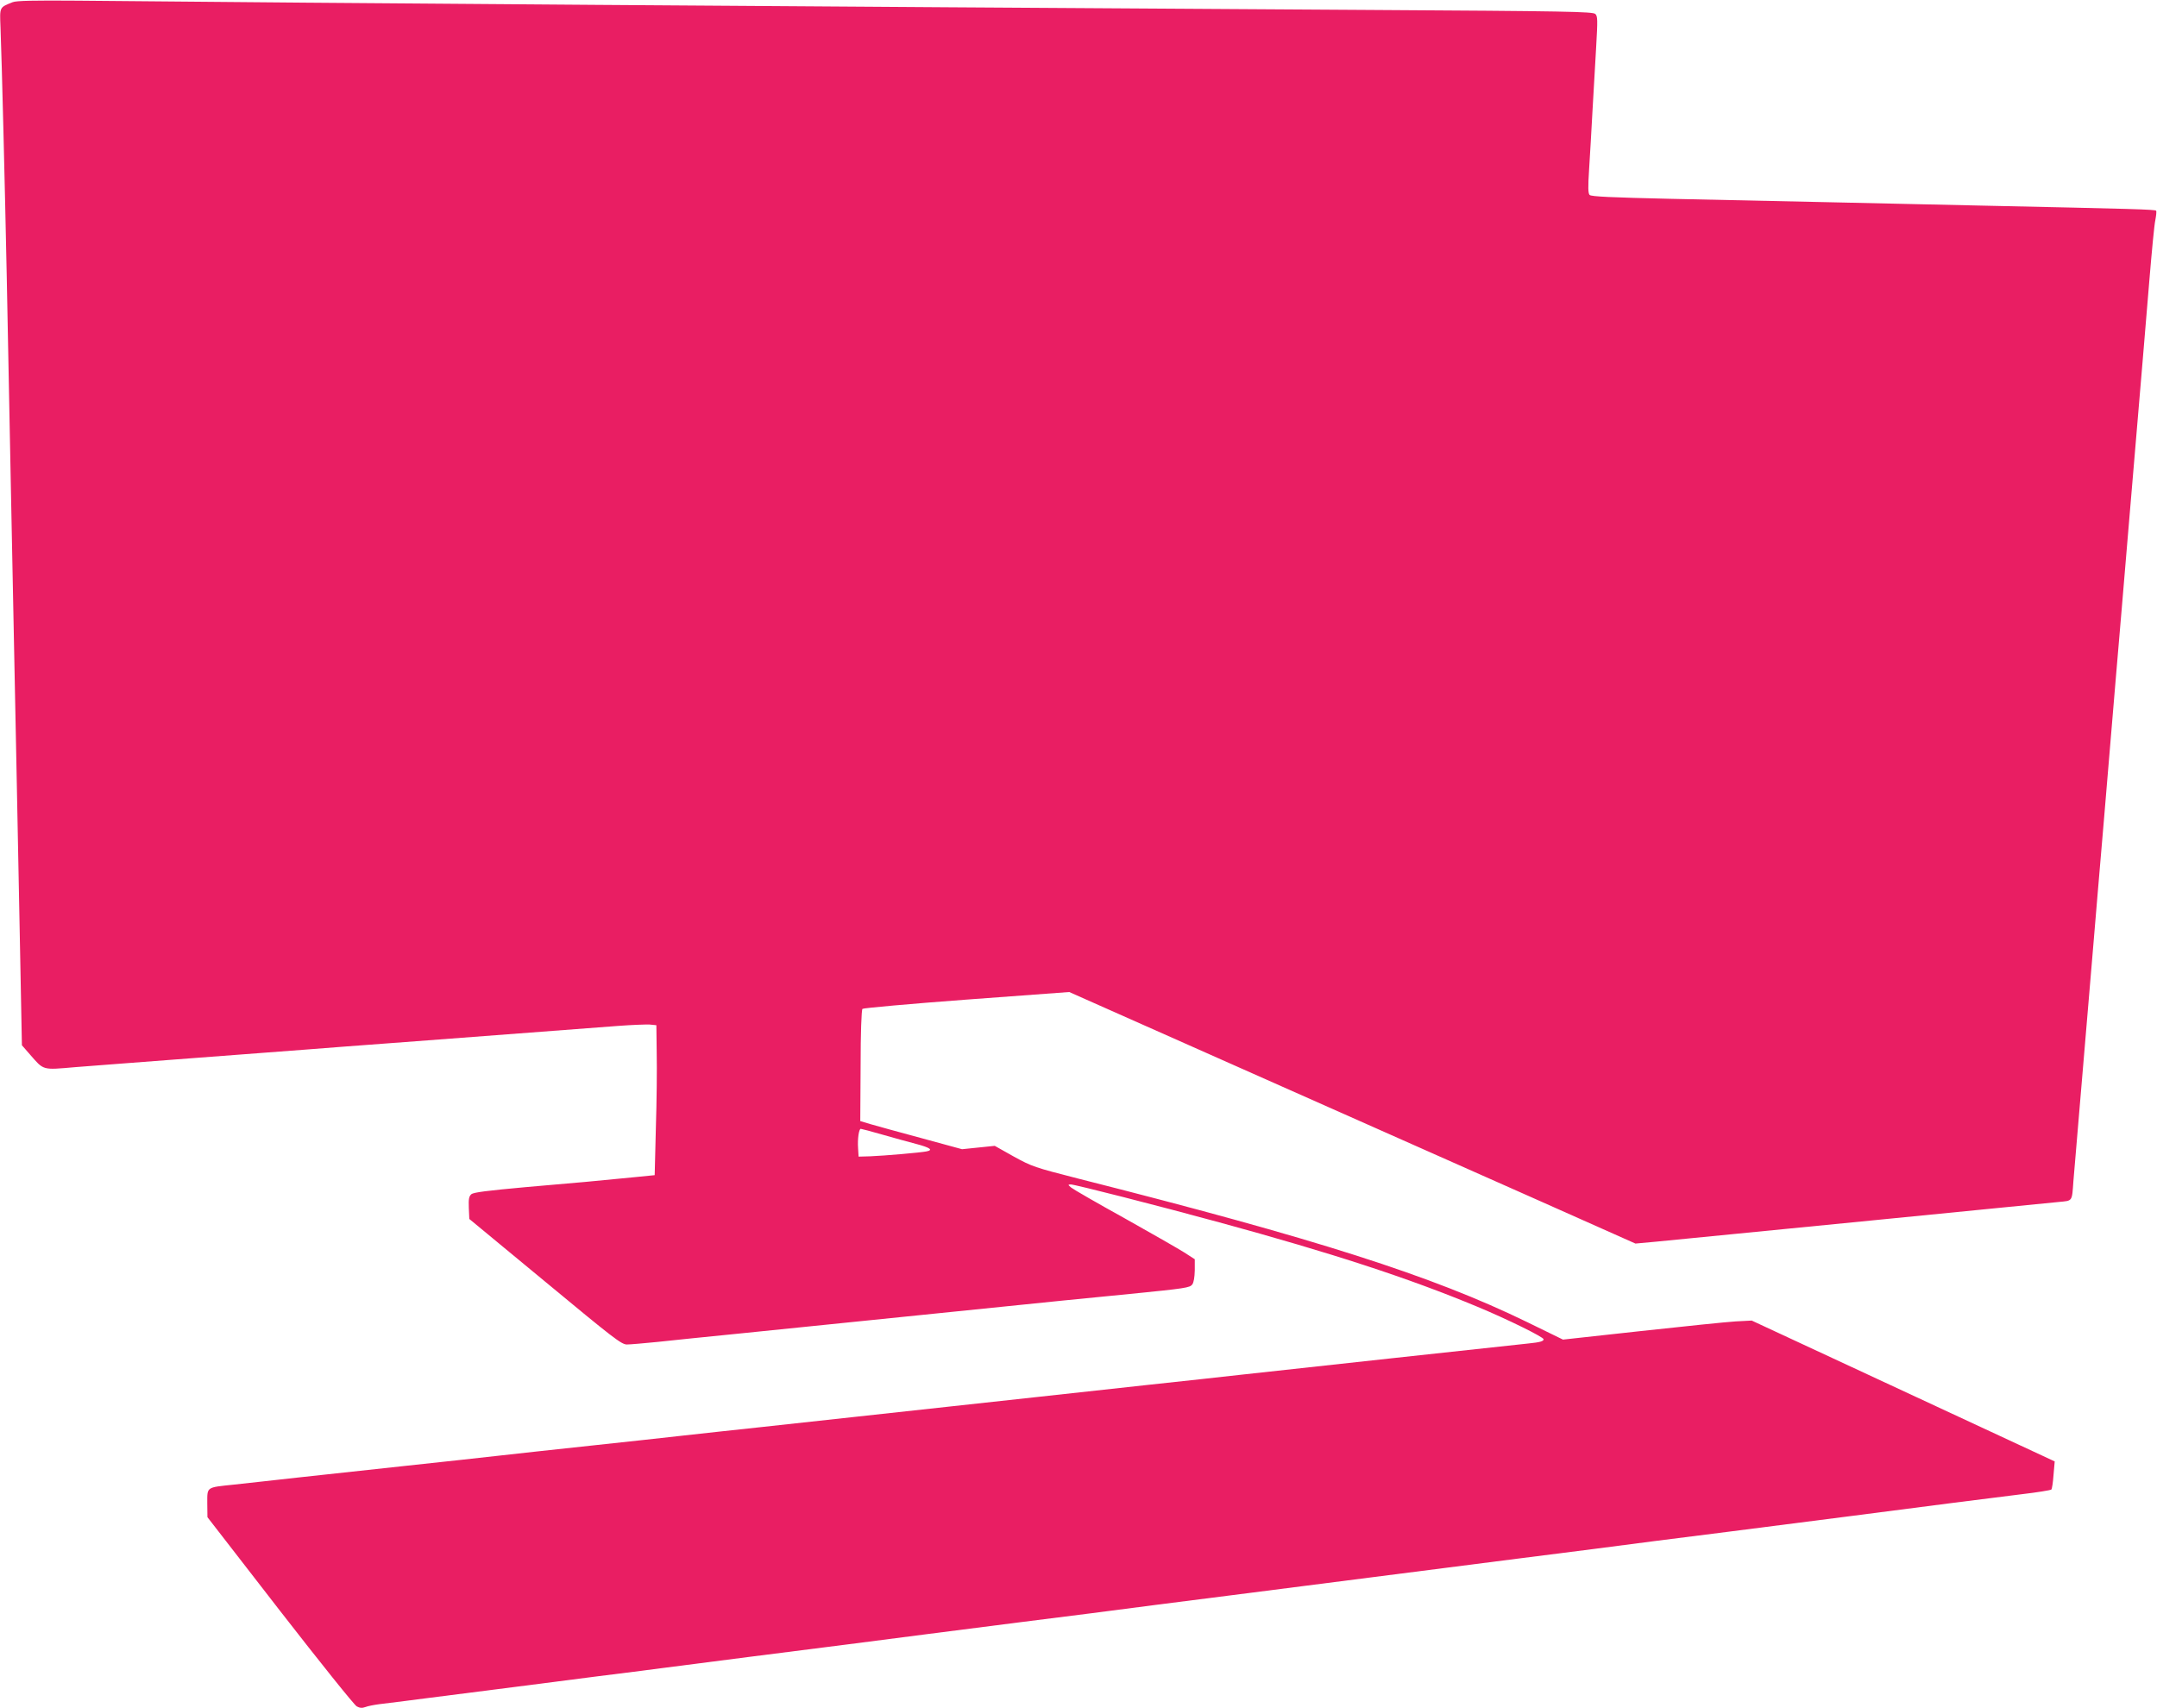
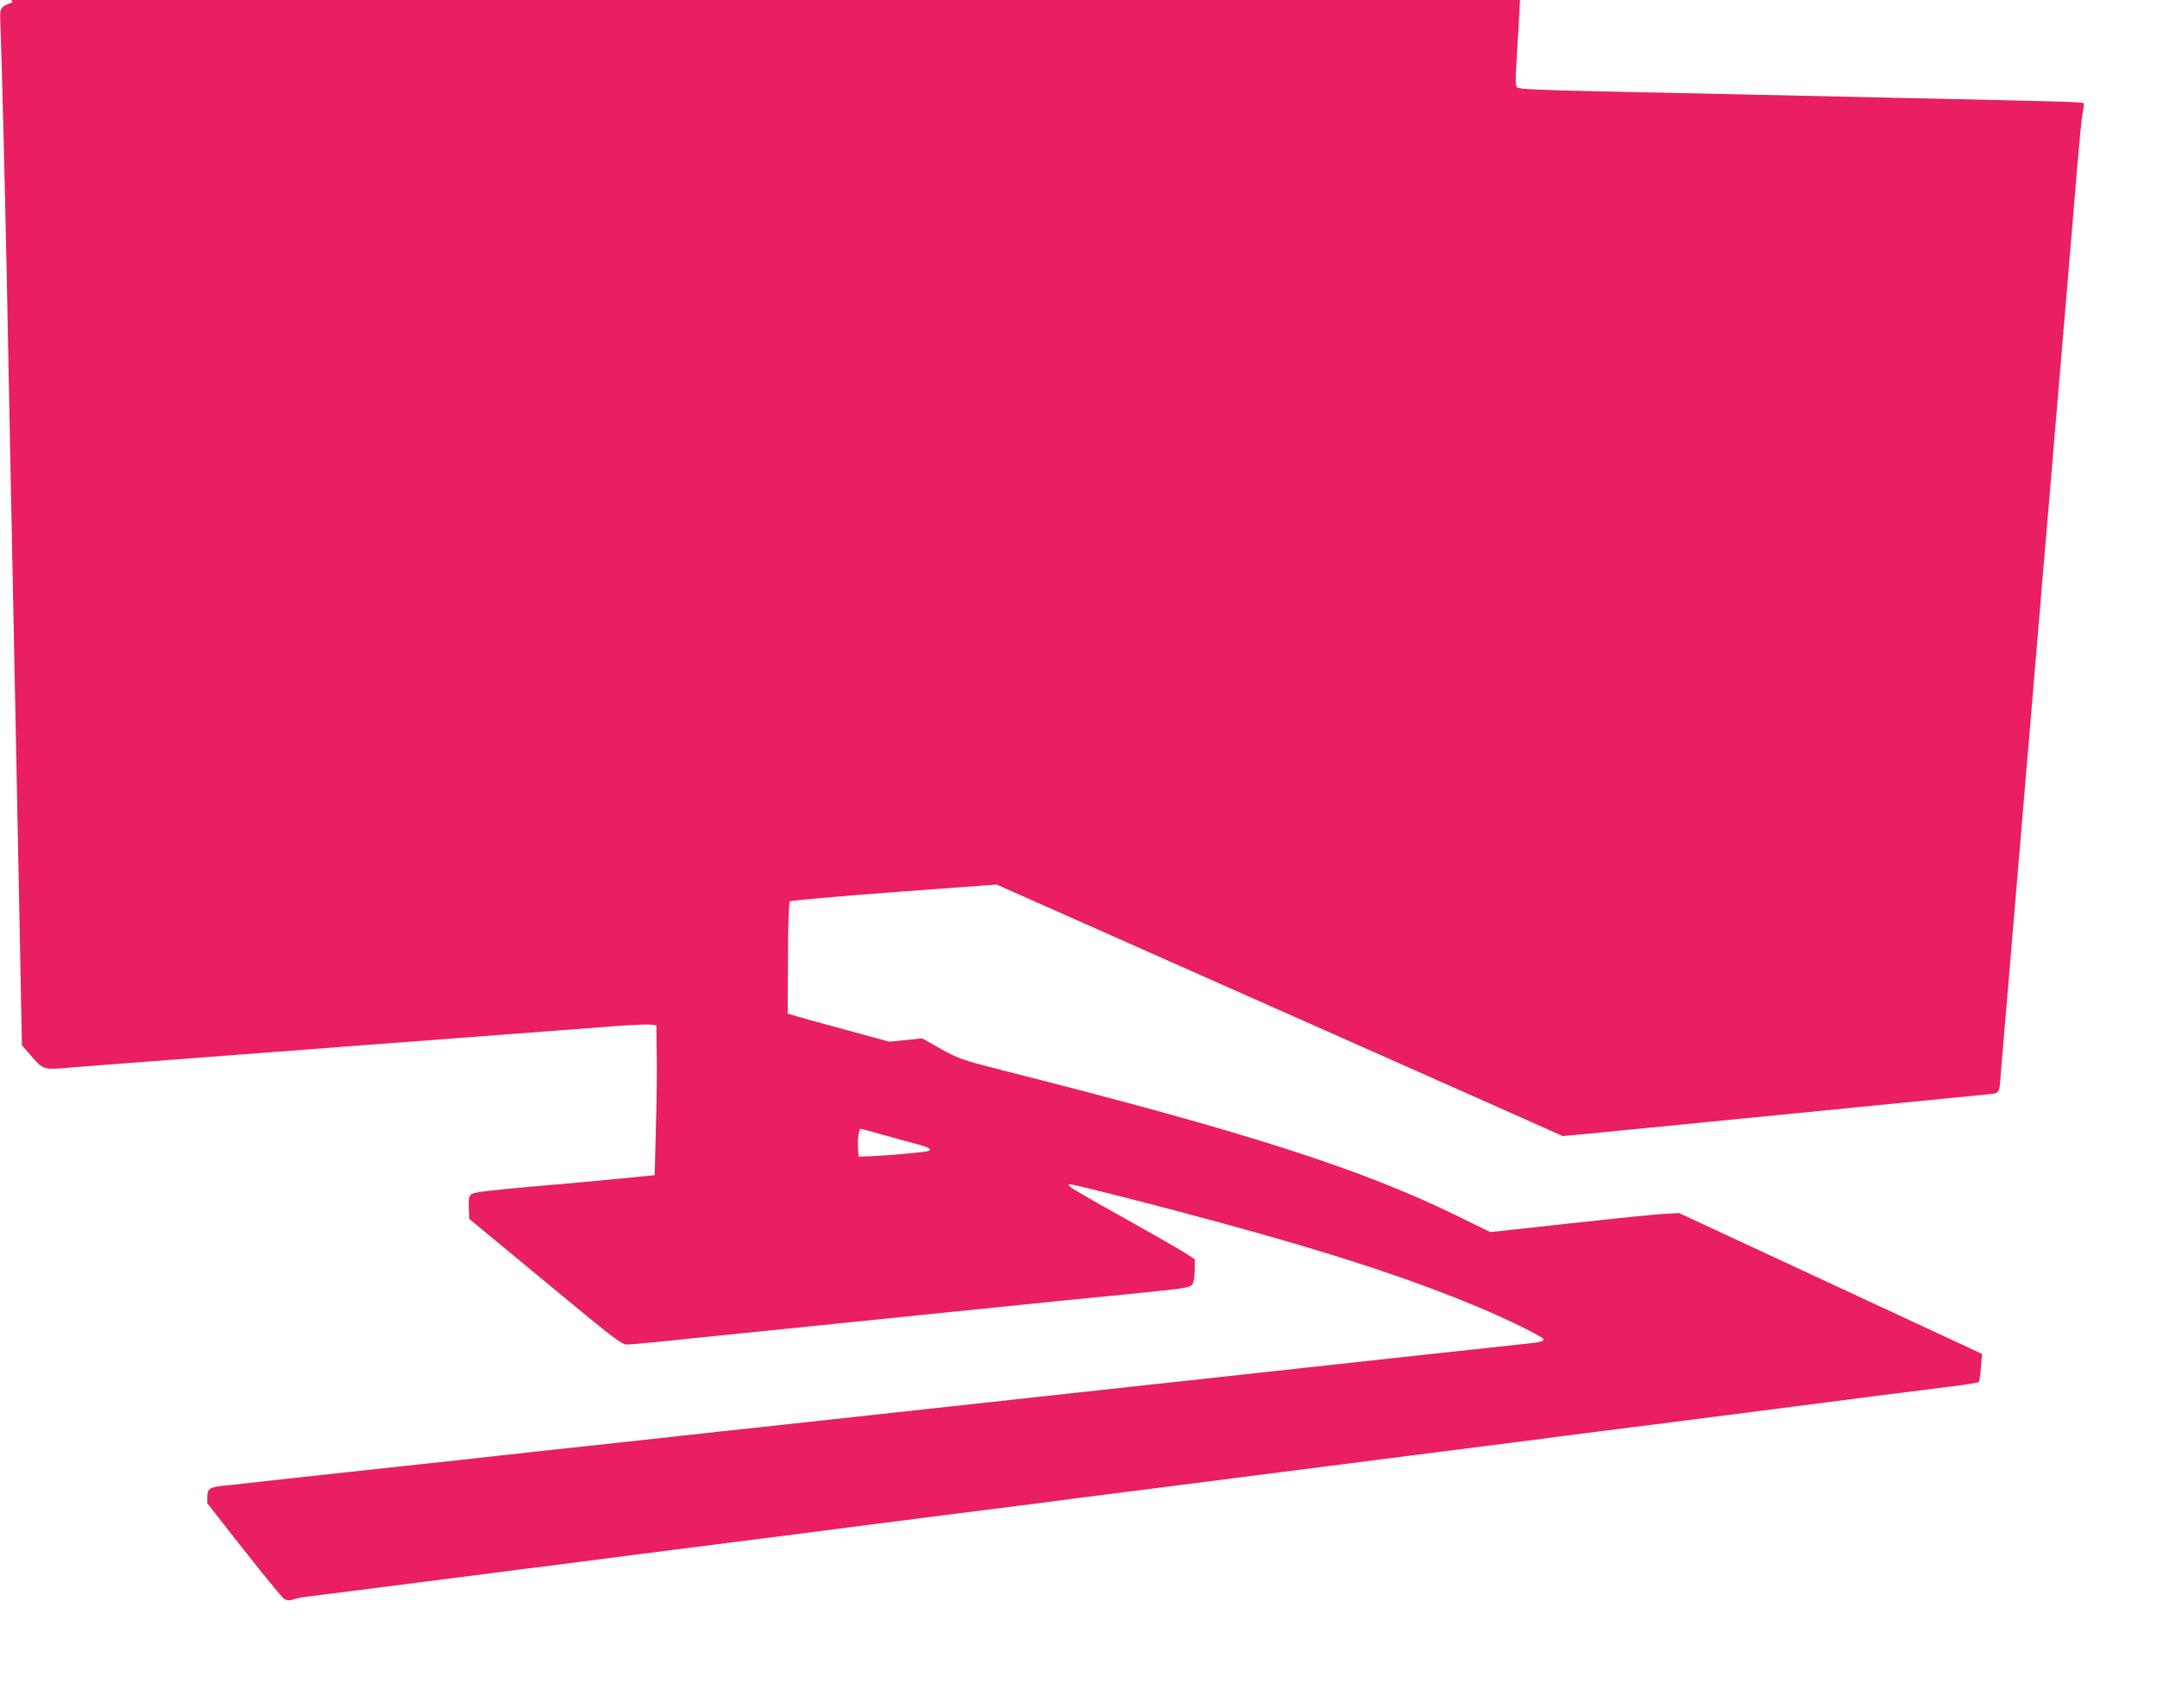
<svg xmlns="http://www.w3.org/2000/svg" version="1.0" width="1280pt" height="1014pt" viewBox="0 0 1280 1014" preserveAspectRatio="xMidYMid meet">
  <g transform="translate(0,1014) scale(0.1,-0.1)" fill="#e91e63" stroke="none">
-     <path d="M75 10127 c-79 -32 -77 -26 -72 -150 8 -207 26 -938 37 -1477 16 -838 28 -1425 60 -3025 5 -275 14 -734 20 -1020 l10 -519 48 -55 c83 -95 71 -92 267 -75 94 7 411 32 705 54 294 22 591 45 660 50 69 6 366 28 660 50 685 52 1018 77 1200 91 80 6 163 9 185 8 l40 -4 2 -165 c2 -91 0 -291 -5 -445 l-7 -280 -120 -12 c-221 -22 -338 -33 -645 -59 -231 -21 -309 -31 -323 -42 -14 -13 -17 -28 -15 -81 l3 -66 450 -372 c404 -335 453 -373 485 -373 19 0 100 7 180 15 80 9 299 31 488 50 448 46 1323 135 1922 196 162 16 340 34 395 39 332 33 355 37 370 56 9 12 14 43 15 84 l0 66 -62 40 c-35 22 -195 114 -356 204 -161 89 -303 171 -315 181 -20 17 -21 18 -3 19 24 0 518 -126 881 -225 671 -183 1127 -332 1532 -501 176 -73 393 -180 393 -193 0 -12 -21 -18 -90 -25 -115 -12 -1449 -157 -1710 -186 -96 -11 -344 -38 -550 -60 -206 -23 -494 -54 -640 -70 -146 -16 -393 -43 -550 -60 -157 -17 -404 -44 -550 -60 -146 -16 -393 -43 -550 -60 -157 -17 -364 -39 -460 -50 -96 -11 -344 -38 -550 -60 -206 -22 -454 -49 -550 -60 -96 -11 -344 -38 -550 -60 -206 -22 -496 -54 -645 -70 -148 -17 -319 -35 -380 -42 -162 -17 -155 -12 -155 -110 l1 -83 430 -555 c237 -305 442 -561 456 -568 18 -10 32 -11 51 -4 15 6 52 13 82 17 30 3 159 20 285 36 322 41 738 94 1015 130 129 16 303 38 385 49 83 11 310 40 505 65 195 25 461 59 590 75 260 34 661 85 1020 131 129 16 322 41 428 54 105 14 279 36 385 50 105 13 300 38 432 55 132 17 326 42 430 55 105 13 298 38 430 55 132 17 326 42 430 55 105 13 298 38 430 55 132 17 327 42 433 55 105 14 279 36 385 50 105 13 298 38 427 54 491 63 994 127 1330 171 129 16 312 39 405 51 94 11 173 24 178 28 4 4 10 43 13 87 l7 80 -899 418 -899 418 -95 -5 c-52 -3 -304 -29 -560 -57 l-465 -51 -215 105 c-563 274 -1248 493 -2663 851 -258 66 -273 71 -382 131 l-112 63 -97 -10 -97 -10 -242 66 c-133 36 -269 73 -302 83 l-60 18 2 328 c0 192 5 332 11 338 5 5 283 30 618 55 l609 45 1085 -482 c597 -265 1353 -601 1680 -746 l595 -265 120 11 c66 6 615 60 1220 120 605 60 1133 112 1173 116 82 8 77 0 86 124 6 70 25 295 111 1315 19 226 50 598 70 828 19 229 51 605 70 835 20 229 51 602 70 827 90 1068 107 1261 130 1545 14 168 29 327 35 353 5 27 8 52 5 56 -4 8 -124 11 -1050 31 -242 5 -649 14 -905 20 -256 5 -674 15 -930 20 -345 8 -468 13 -477 23 -9 9 -10 45 -3 152 5 77 14 232 20 345 6 113 16 285 22 383 9 158 9 181 -5 194 -14 14 -165 17 -1344 24 -3577 22 -6108 40 -7663 55 -260 2 -363 0 -385 -9z m5160 -6721 c66 -19 157 -44 203 -56 83 -22 101 -36 60 -44 -34 -7 -253 -26 -333 -29 l-70 -2 -3 50 c-4 55 5 115 16 115 4 0 61 -15 127 -34z" />
+     <path d="M75 10127 c-79 -32 -77 -26 -72 -150 8 -207 26 -938 37 -1477 16 -838 28 -1425 60 -3025 5 -275 14 -734 20 -1020 l10 -519 48 -55 c83 -95 71 -92 267 -75 94 7 411 32 705 54 294 22 591 45 660 50 69 6 366 28 660 50 685 52 1018 77 1200 91 80 6 163 9 185 8 l40 -4 2 -165 c2 -91 0 -291 -5 -445 l-7 -280 -120 -12 c-221 -22 -338 -33 -645 -59 -231 -21 -309 -31 -323 -42 -14 -13 -17 -28 -15 -81 l3 -66 450 -372 c404 -335 453 -373 485 -373 19 0 100 7 180 15 80 9 299 31 488 50 448 46 1323 135 1922 196 162 16 340 34 395 39 332 33 355 37 370 56 9 12 14 43 15 84 l0 66 -62 40 c-35 22 -195 114 -356 204 -161 89 -303 171 -315 181 -20 17 -21 18 -3 19 24 0 518 -126 881 -225 671 -183 1127 -332 1532 -501 176 -73 393 -180 393 -193 0 -12 -21 -18 -90 -25 -115 -12 -1449 -157 -1710 -186 -96 -11 -344 -38 -550 -60 -206 -23 -494 -54 -640 -70 -146 -16 -393 -43 -550 -60 -157 -17 -404 -44 -550 -60 -146 -16 -393 -43 -550 -60 -157 -17 -364 -39 -460 -50 -96 -11 -344 -38 -550 -60 -206 -22 -454 -49 -550 -60 -96 -11 -344 -38 -550 -60 -206 -22 -496 -54 -645 -70 -148 -17 -319 -35 -380 -42 -162 -17 -155 -12 -155 -110 c237 -305 442 -561 456 -568 18 -10 32 -11 51 -4 15 6 52 13 82 17 30 3 159 20 285 36 322 41 738 94 1015 130 129 16 303 38 385 49 83 11 310 40 505 65 195 25 461 59 590 75 260 34 661 85 1020 131 129 16 322 41 428 54 105 14 279 36 385 50 105 13 300 38 432 55 132 17 326 42 430 55 105 13 298 38 430 55 132 17 326 42 430 55 105 13 298 38 430 55 132 17 327 42 433 55 105 14 279 36 385 50 105 13 298 38 427 54 491 63 994 127 1330 171 129 16 312 39 405 51 94 11 173 24 178 28 4 4 10 43 13 87 l7 80 -899 418 -899 418 -95 -5 c-52 -3 -304 -29 -560 -57 l-465 -51 -215 105 c-563 274 -1248 493 -2663 851 -258 66 -273 71 -382 131 l-112 63 -97 -10 -97 -10 -242 66 c-133 36 -269 73 -302 83 l-60 18 2 328 c0 192 5 332 11 338 5 5 283 30 618 55 l609 45 1085 -482 c597 -265 1353 -601 1680 -746 l595 -265 120 11 c66 6 615 60 1220 120 605 60 1133 112 1173 116 82 8 77 0 86 124 6 70 25 295 111 1315 19 226 50 598 70 828 19 229 51 605 70 835 20 229 51 602 70 827 90 1068 107 1261 130 1545 14 168 29 327 35 353 5 27 8 52 5 56 -4 8 -124 11 -1050 31 -242 5 -649 14 -905 20 -256 5 -674 15 -930 20 -345 8 -468 13 -477 23 -9 9 -10 45 -3 152 5 77 14 232 20 345 6 113 16 285 22 383 9 158 9 181 -5 194 -14 14 -165 17 -1344 24 -3577 22 -6108 40 -7663 55 -260 2 -363 0 -385 -9z m5160 -6721 c66 -19 157 -44 203 -56 83 -22 101 -36 60 -44 -34 -7 -253 -26 -333 -29 l-70 -2 -3 50 c-4 55 5 115 16 115 4 0 61 -15 127 -34z" />
  </g>
</svg>